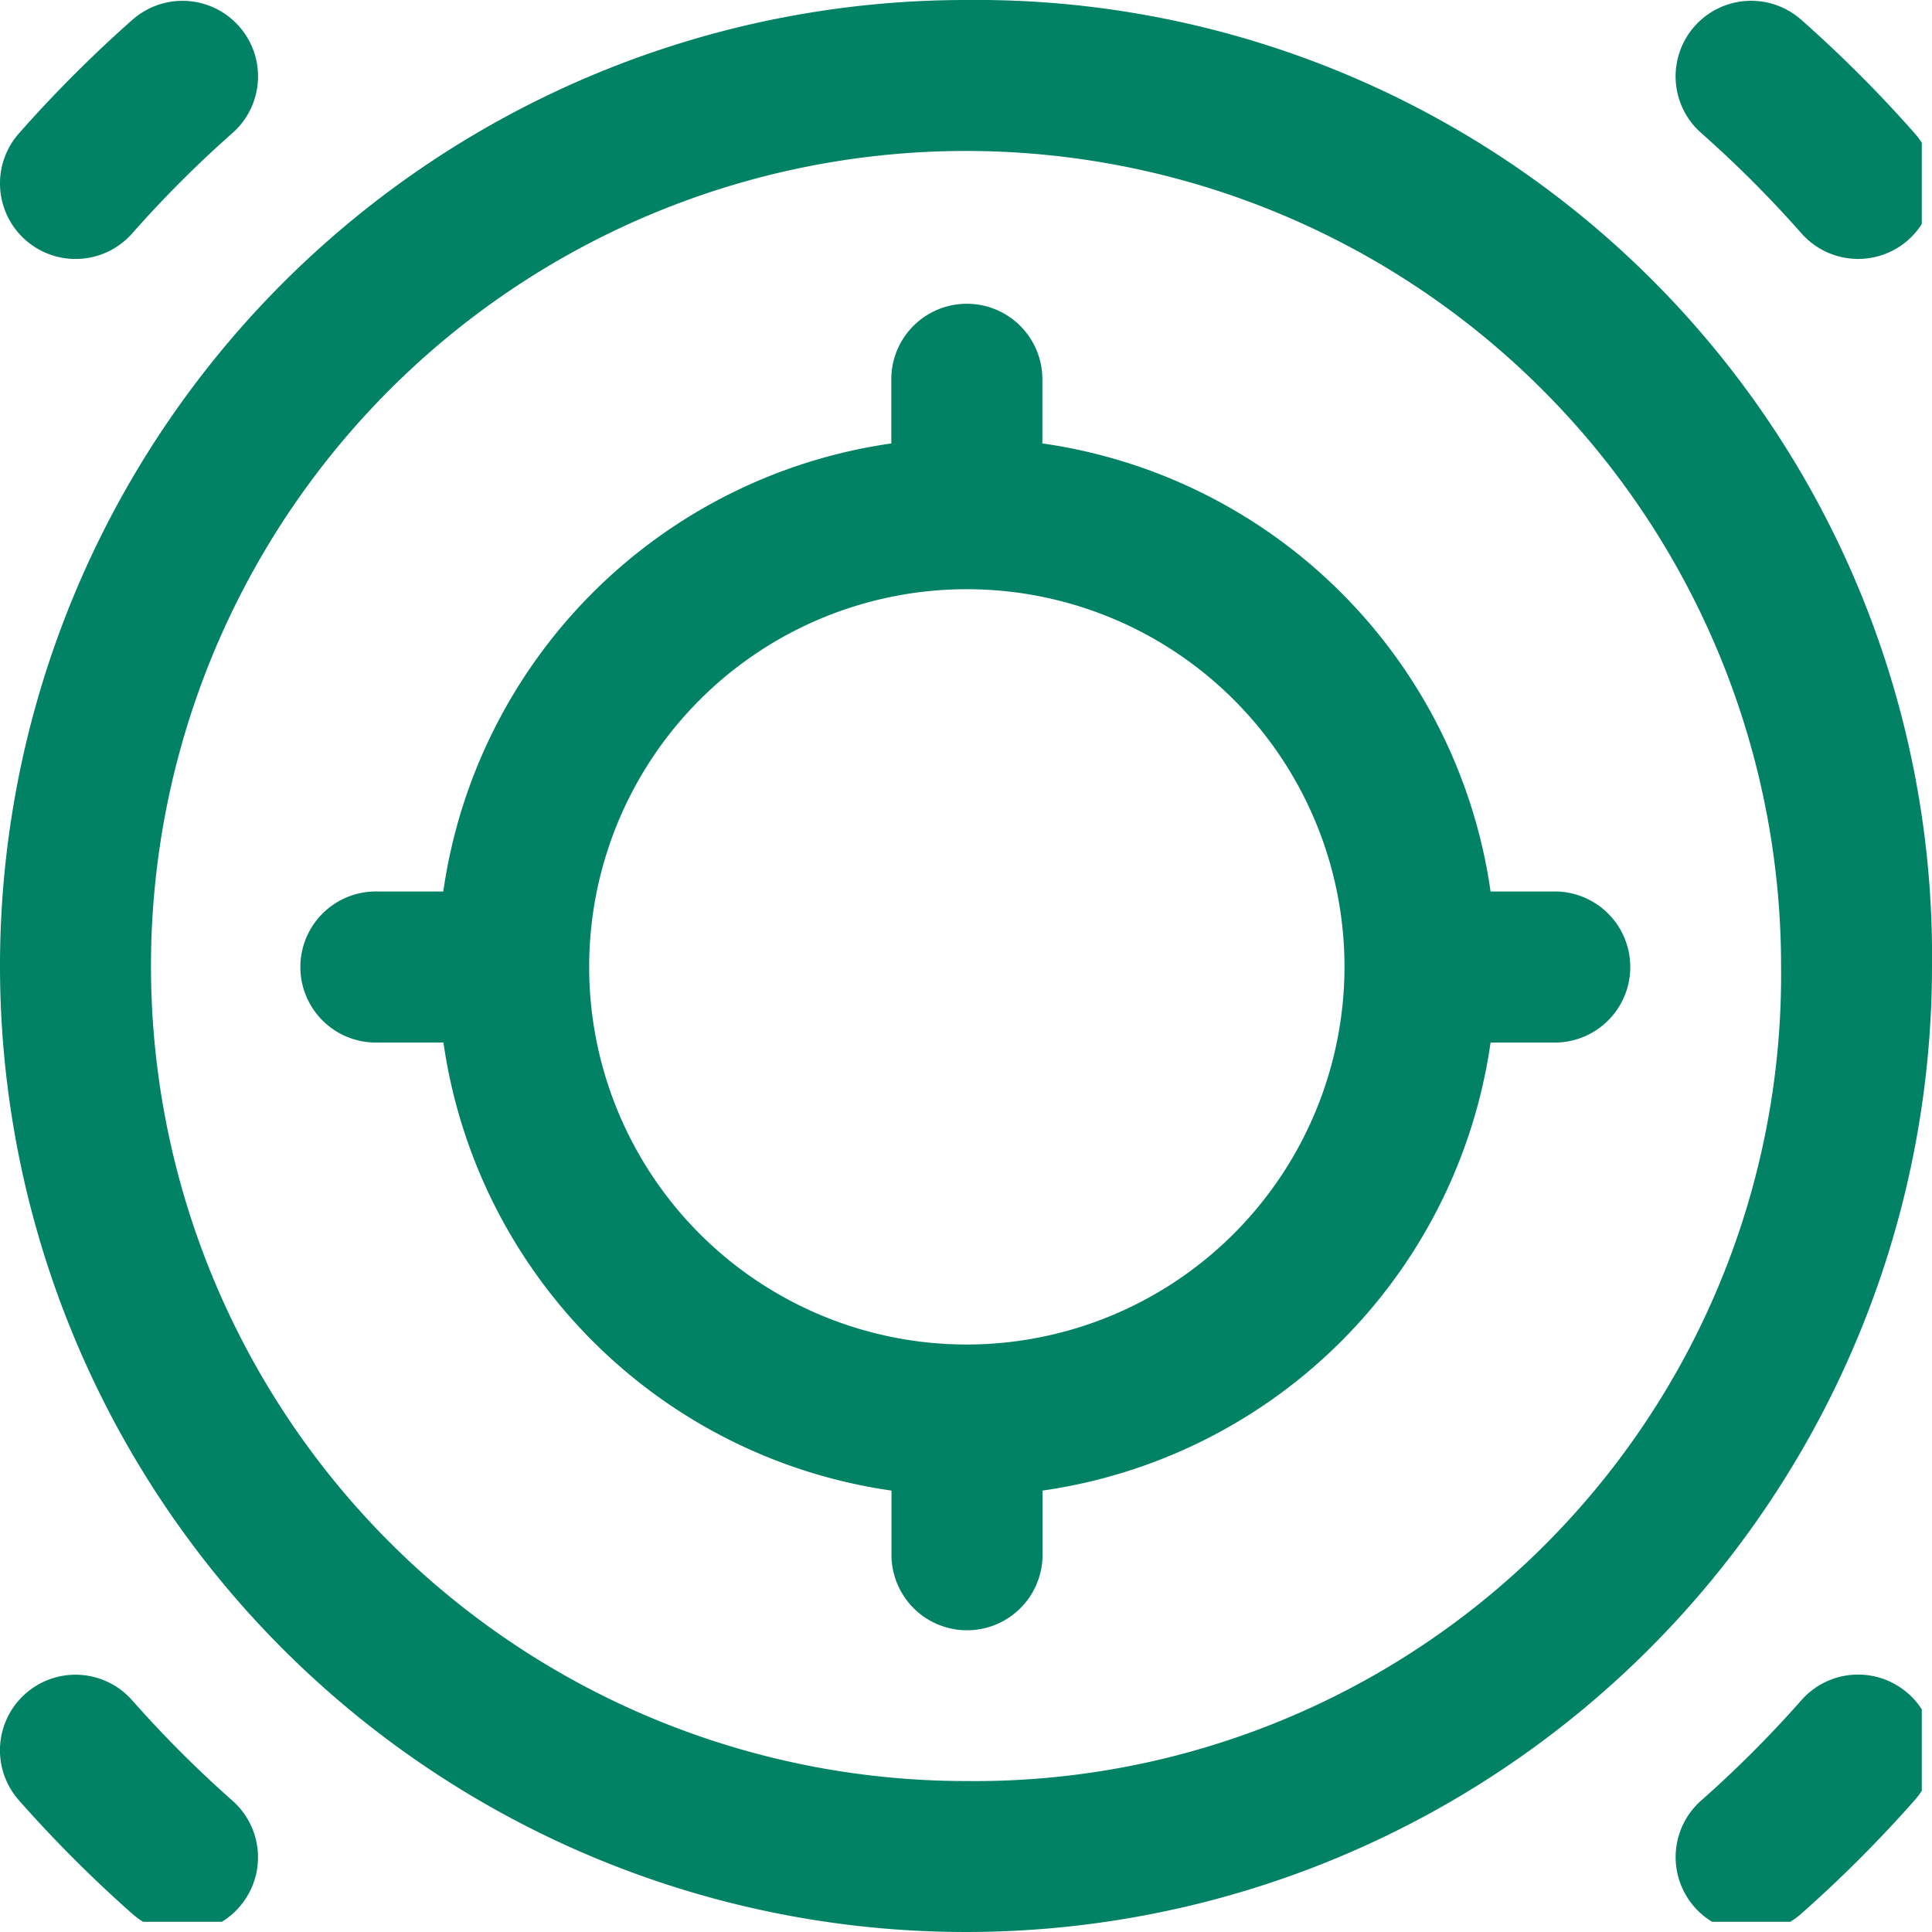
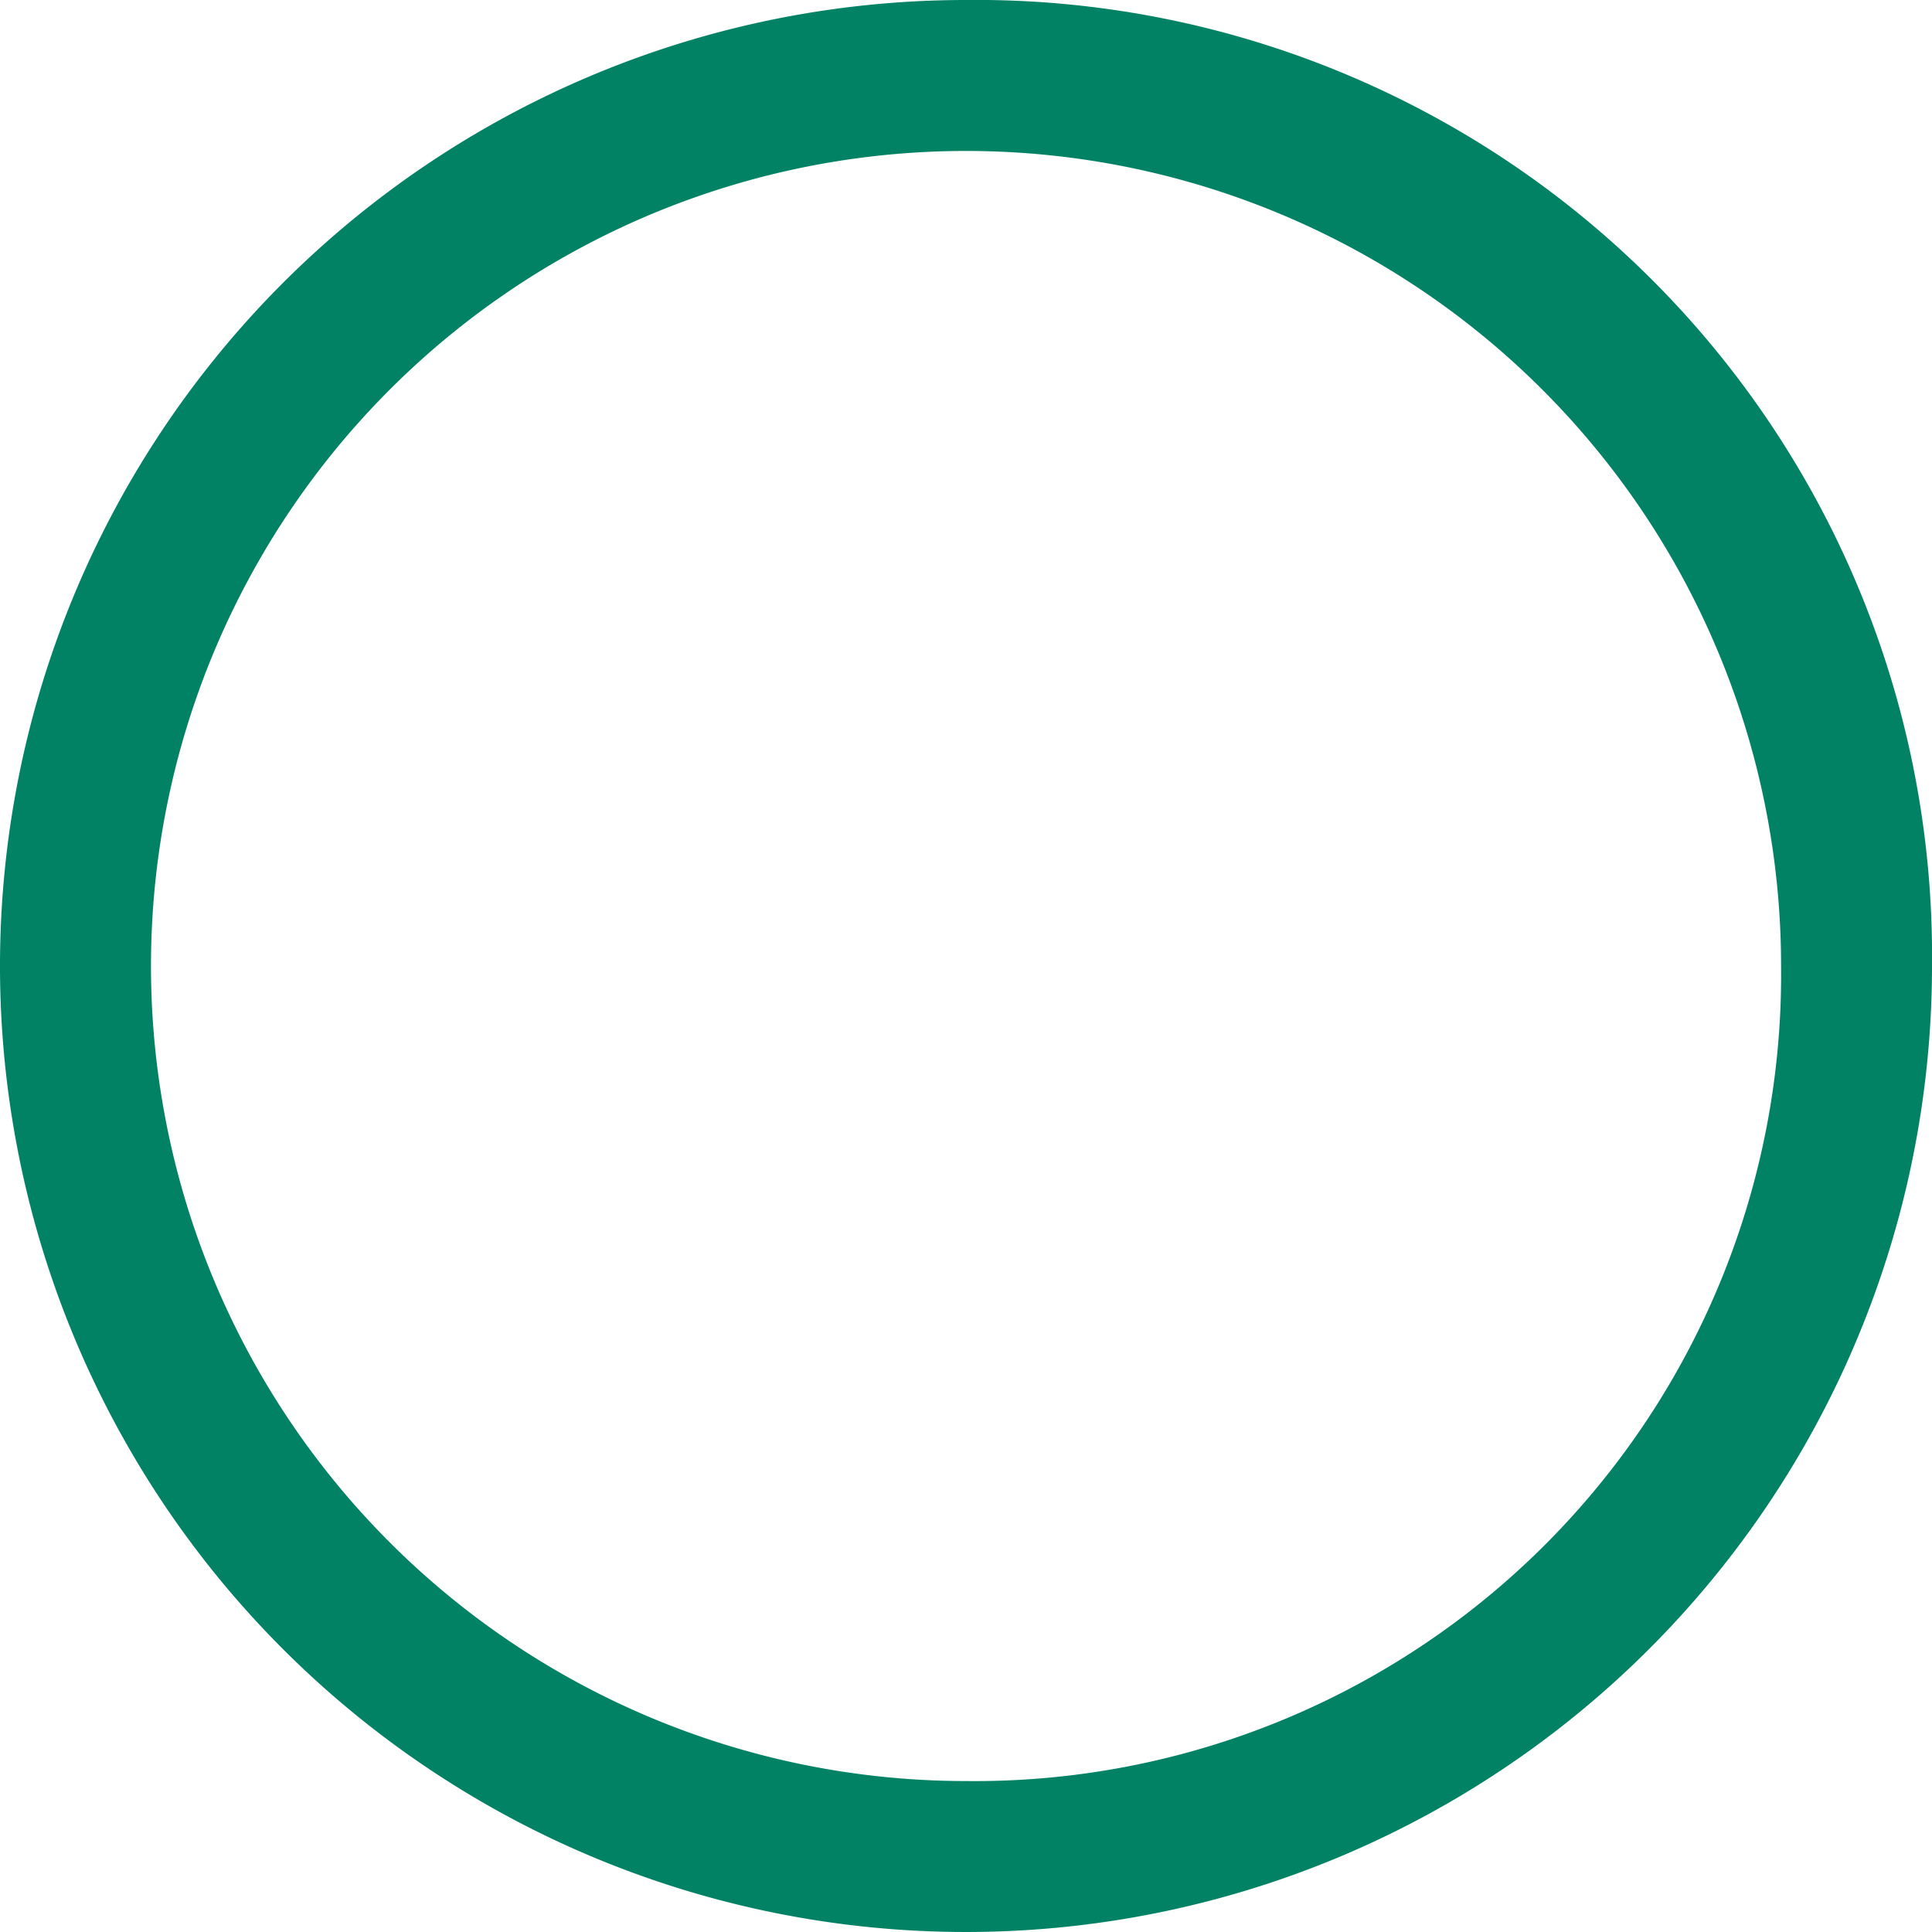
<svg xmlns="http://www.w3.org/2000/svg" width="56.058" height="56.058" viewBox="0 0 56.058 56.058">
  <defs>
    <clipPath id="clip-path">
-       <rect id="Rectangle_136" data-name="Rectangle 136" width="55.762" height="55.762" fill="#018265" />
-     </clipPath>
+       </clipPath>
  </defs>
  <g id="Group_162" data-name="Group 162" transform="translate(-228 -106.276)">
    <path id="Path_291" data-name="Path 291" d="M256.029,106.276a28.029,28.029,0,1,0,28.029,28.029,27.731,27.731,0,0,0-28.029-28.029Zm0,51.678a23.649,23.649,0,1,1,23.65-23.649,23.4,23.4,0,0,1-23.65,23.649Zm0,0" fill="#018265" />
    <g id="Group_161" data-name="Group 161" transform="translate(228 106.276)">
      <g id="Group_160" data-name="Group 160" transform="translate(0 0)" clip-path="url(#clip-path)">
-         <path id="Path_292" data-name="Path 292" d="M309.478,170.376v-1.908a2.192,2.192,0,0,0-4.383,0v1.908a15.32,15.32,0,0,0-13,13h-1.908a2.192,2.192,0,1,0,0,4.383H292.1a15.32,15.32,0,0,0,13,13v1.908a2.192,2.192,0,0,0,4.383,0v-1.908a15.319,15.319,0,0,0,13-13h1.908a2.192,2.192,0,0,0,0-4.383h-1.908a15.319,15.319,0,0,0-13-13Zm-2.192,26.145a10.958,10.958,0,1,1,10.958-10.958,10.971,10.971,0,0,1-10.958,10.958Zm0,0" transform="translate(-279.233 -157.509)" fill="#018265" />
-         <path id="Path_293" data-name="Path 293" d="M567.351,439.4a2.192,2.192,0,0,0-3.093.193,33.3,33.3,0,0,1-2.936,2.936,2.192,2.192,0,0,0,2.9,3.287,37.6,37.6,0,0,0,3.324-3.324,2.191,2.191,0,0,0-.194-3.093Zm0,0" transform="translate(-511.987 -390.263)" fill="#018265" />
+         <path id="Path_293" data-name="Path 293" d="M567.351,439.4Zm0,0" transform="translate(-511.987 -390.263)" fill="#018265" />
        <path id="Path_294" data-name="Path 294" d="M234.771,442.534a33.307,33.307,0,0,1-2.936-2.936,2.192,2.192,0,0,0-3.288,2.9,37.673,37.673,0,0,0,3.324,3.323,2.192,2.192,0,0,0,2.9-3.287Zm0,0" transform="translate(-228 -390.263)" fill="#018265" />
        <path id="Path_295" data-name="Path 295" d="M564.221,106.823a2.192,2.192,0,0,0-2.9,3.287,33.294,33.294,0,0,1,2.936,2.936,2.192,2.192,0,0,0,3.288-2.9,37.608,37.608,0,0,0-3.324-3.324Zm0,0" transform="translate(-511.987 -106.275)" fill="#018265" />
        <path id="Path_296" data-name="Path 296" d="M231.872,106.824a37.6,37.6,0,0,0-3.324,3.324,2.192,2.192,0,0,0,3.288,2.9,33.3,33.3,0,0,1,2.936-2.936,2.192,2.192,0,0,0-2.9-3.287Zm0,0" transform="translate(-228 -106.276)" fill="#018265" />
      </g>
    </g>
  </g>
</svg>